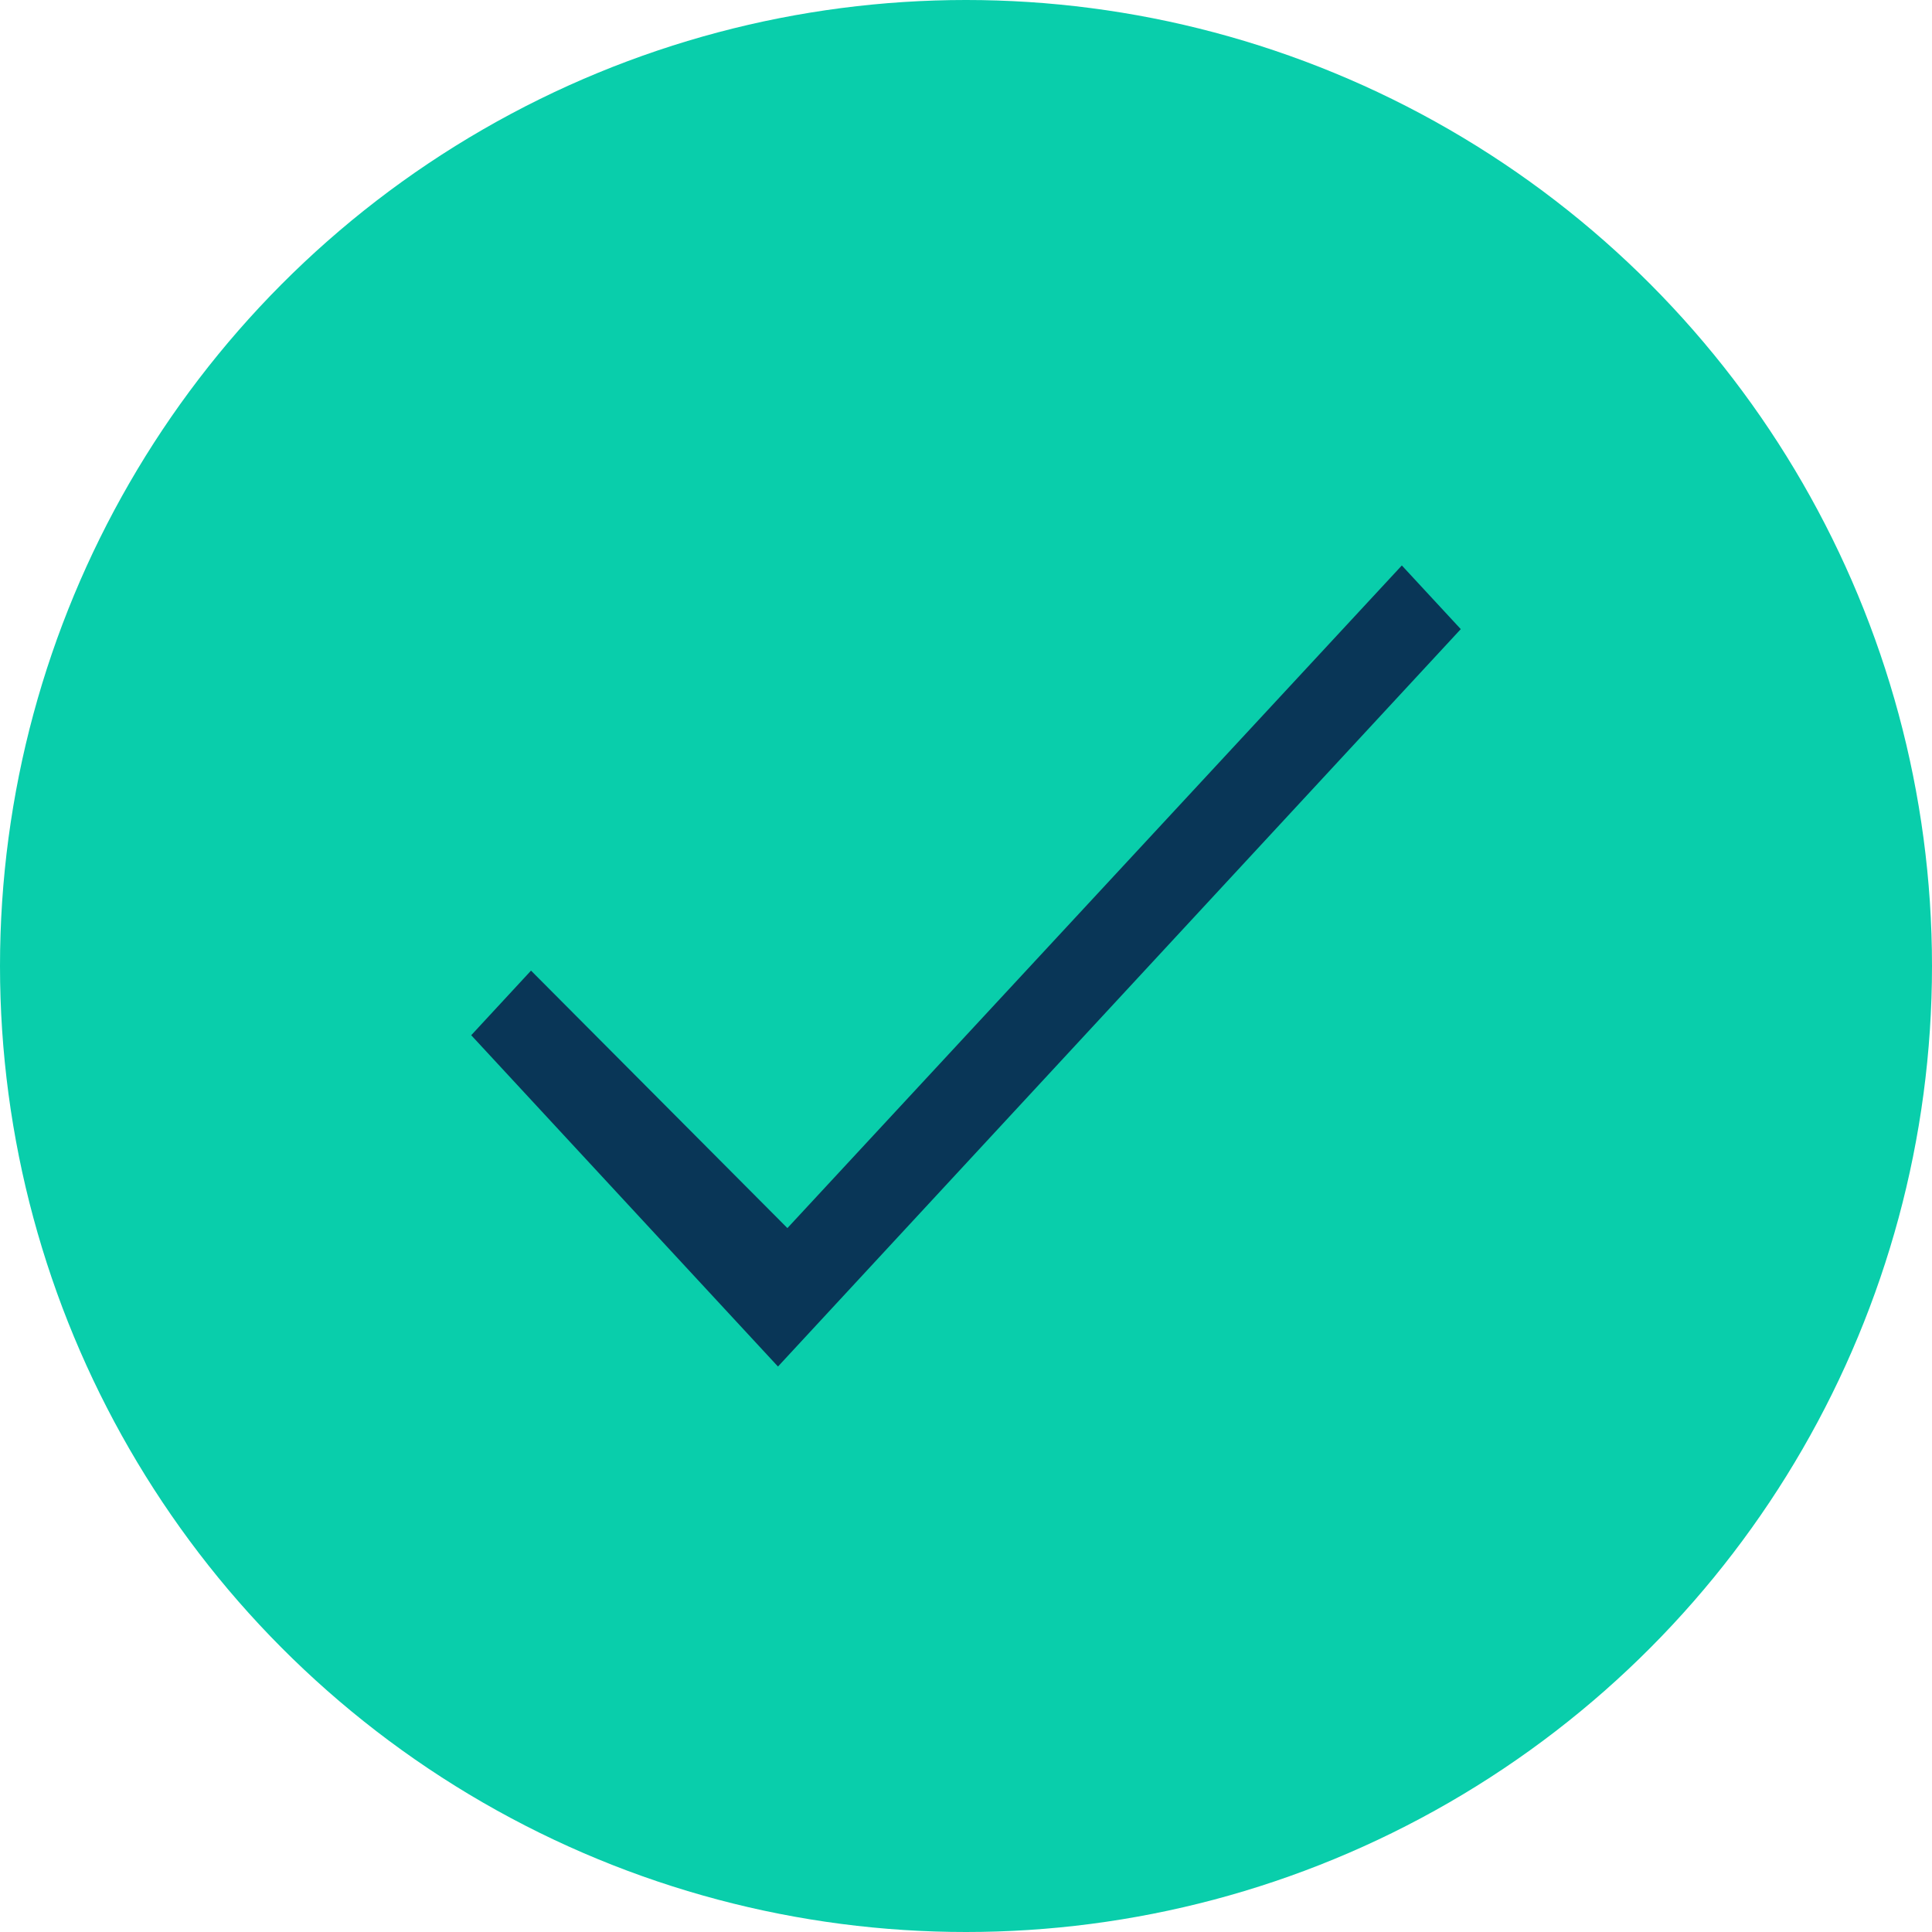
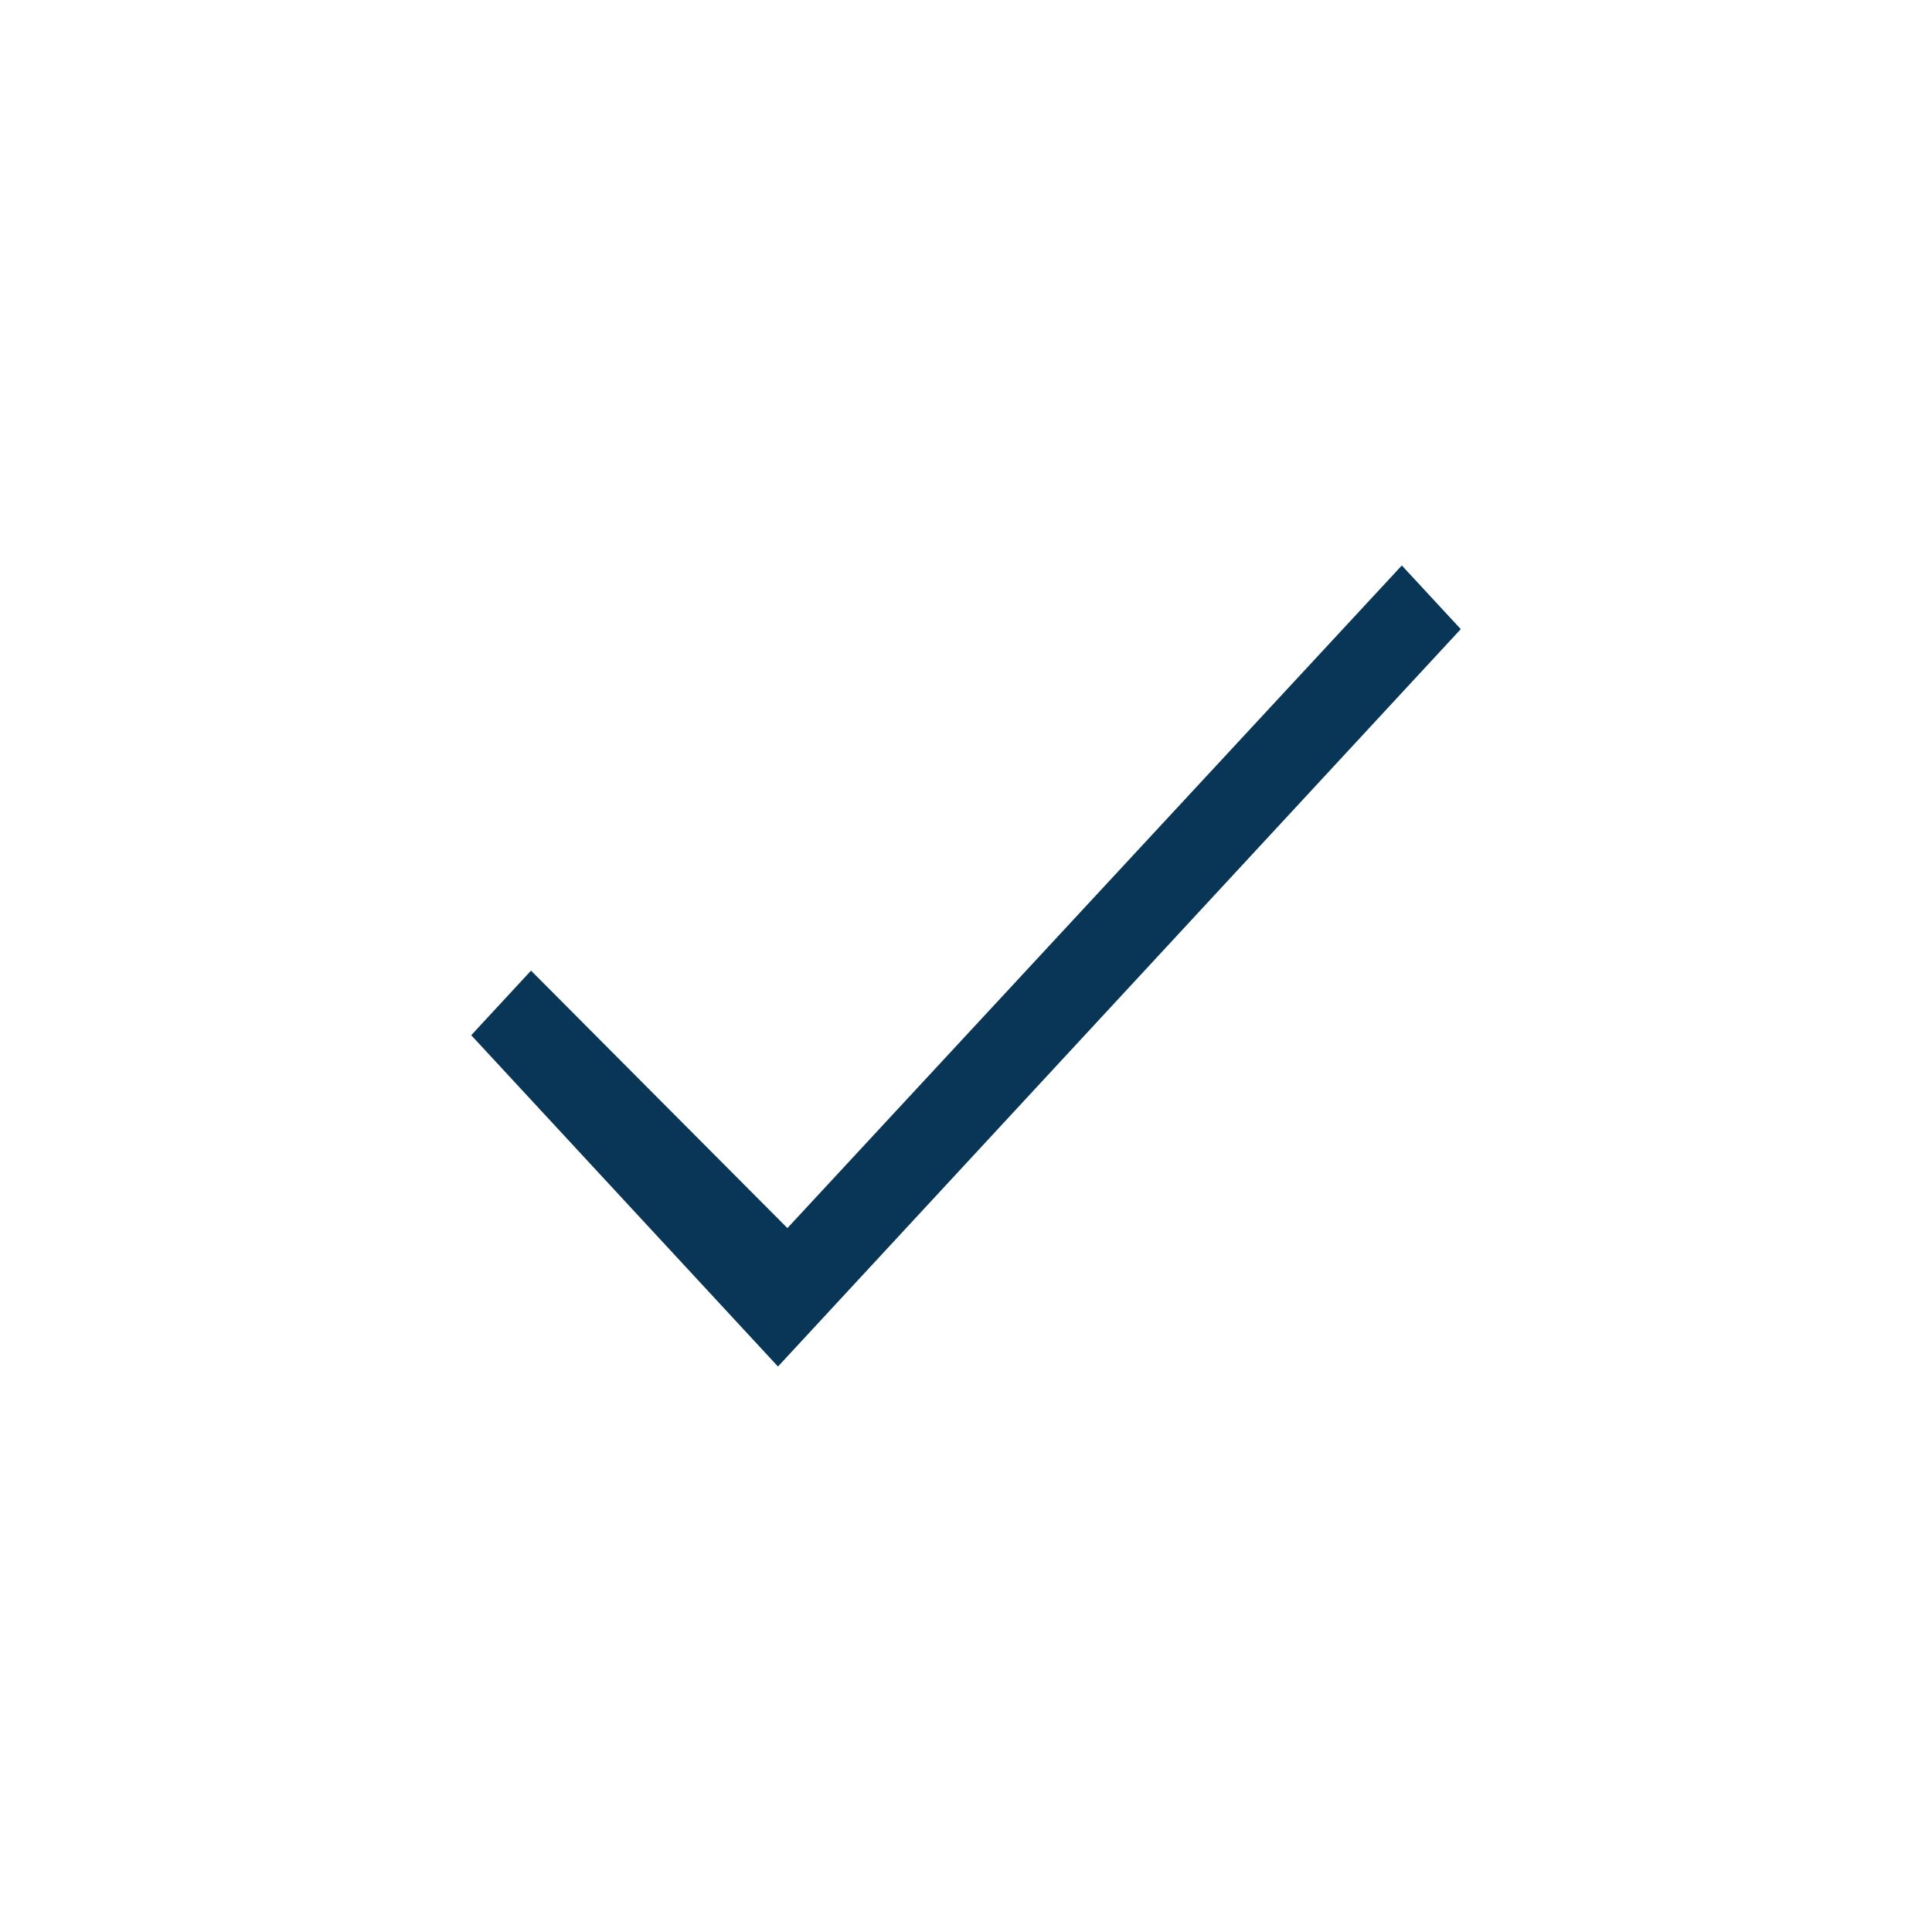
<svg xmlns="http://www.w3.org/2000/svg" width="41" height="41" viewBox="0 0 41 41" fill="none">
-   <circle cx="20.5" cy="20.5" r="20.5" fill="#09CEAB" />
  <path d="M31 13.351L16.51 29L10 21.969L11.269 20.598L16.71 26.062L29.749 12L31 13.351Z" fill="#093657" />
</svg>